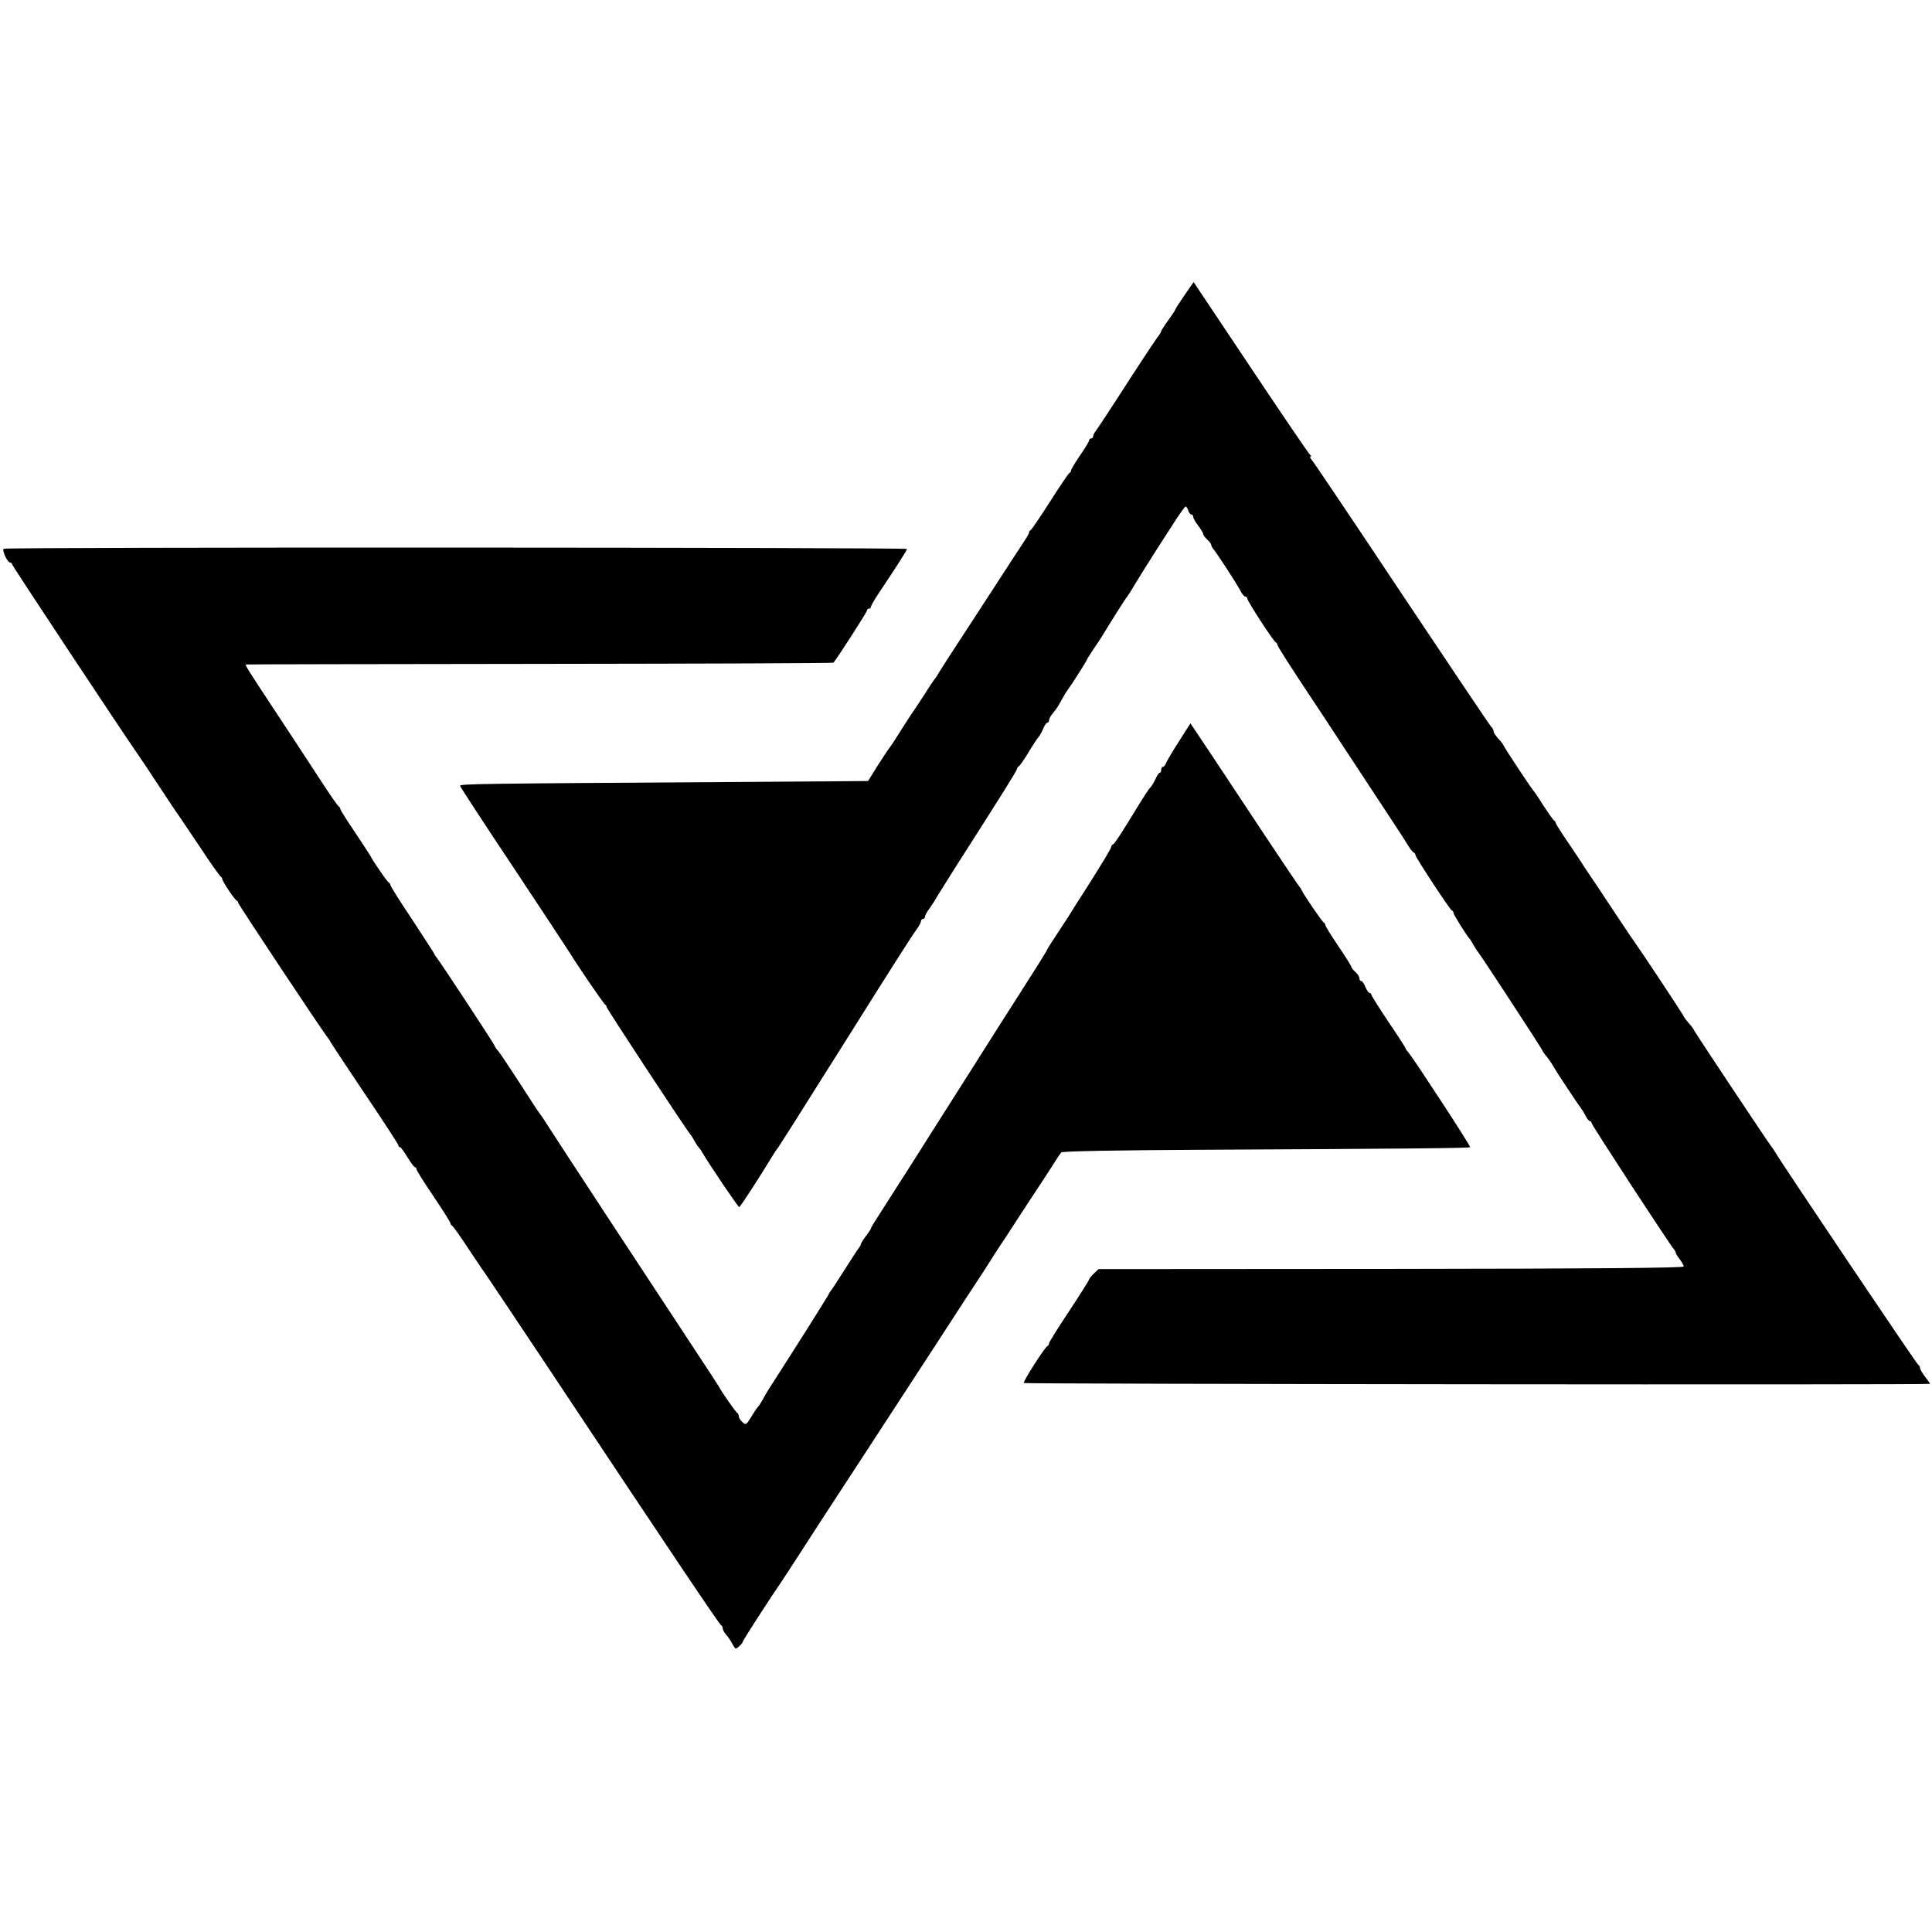
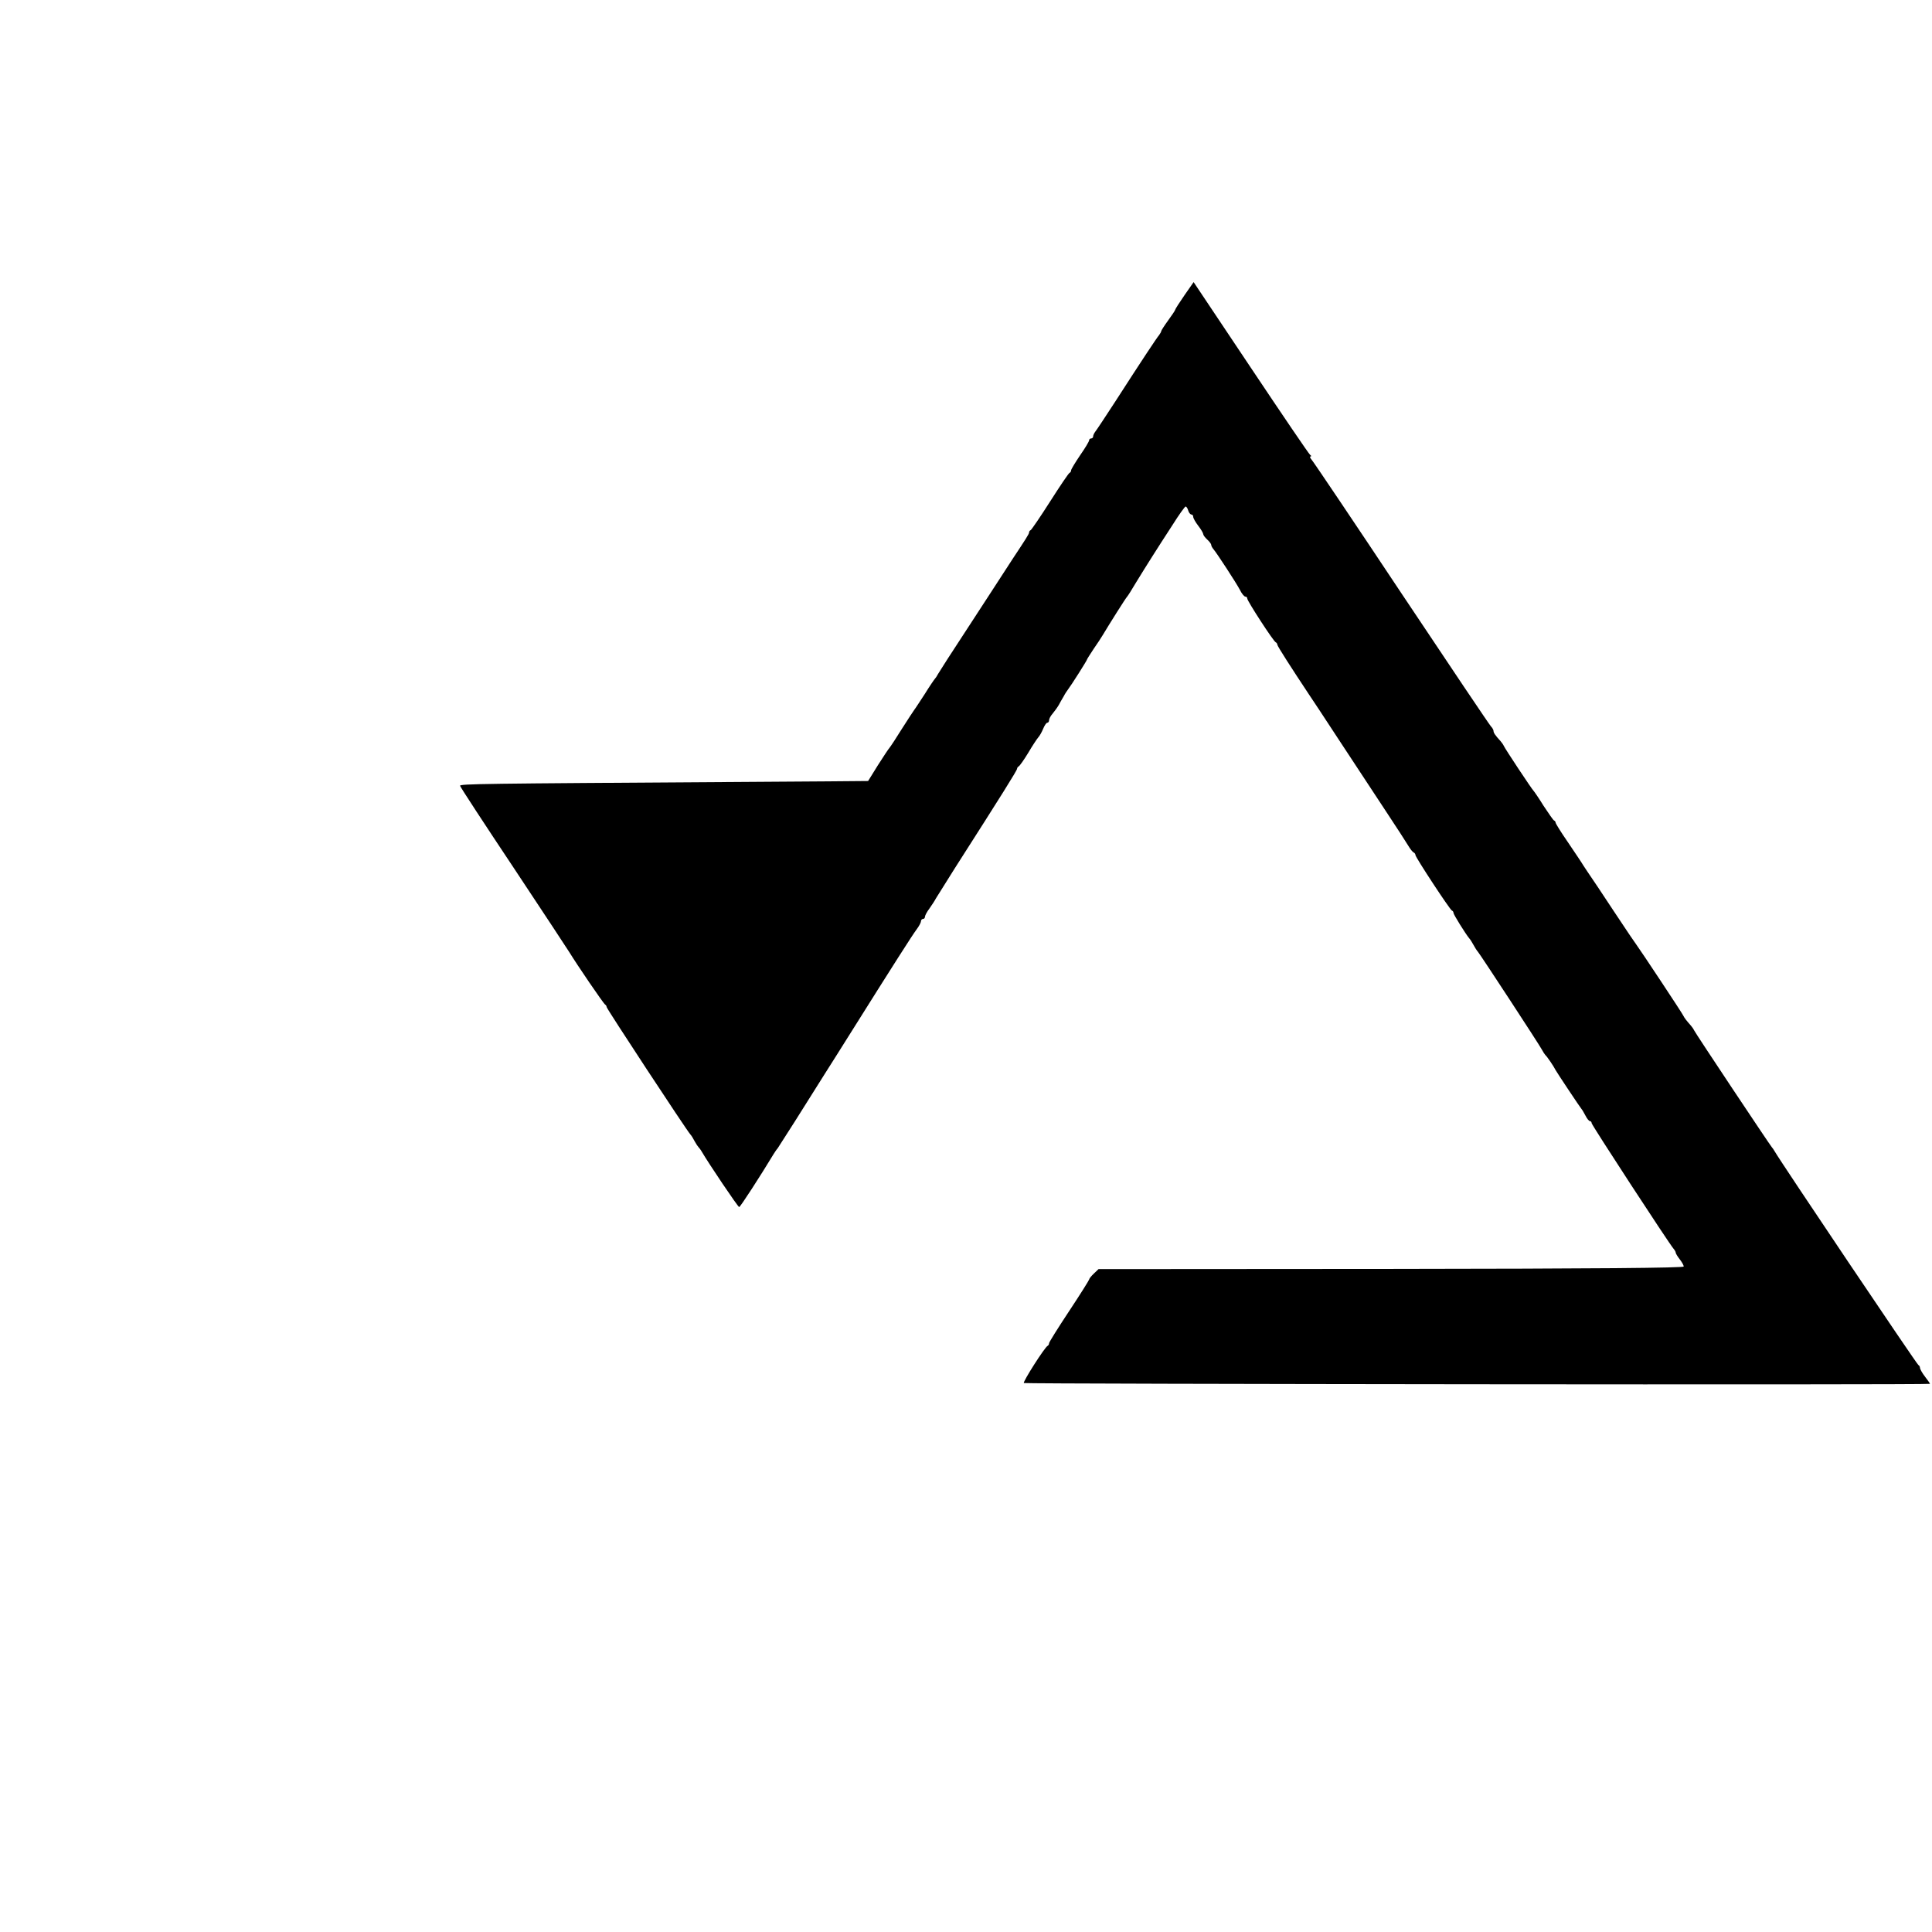
<svg xmlns="http://www.w3.org/2000/svg" version="1.0" width="965pt" height="965pt" viewBox="0 0 965 965" preserveAspectRatio="xMidYMid meet">
  <g transform="translate(0,965) scale(0.1,-0.1)" fill="#000000" stroke="none">
    <path d="M5916 8175 c-25 -36 -46 -69 -46 -72 0 -3 -16 -27 -35 -53 -19 -26 -35 -51 -35 -54 0 -4 -5 -12 -10 -19 -12 -14 -87 -127 -219 -332 -50 -77 -95 -145 -101 -152 -5 -7 -10 -17 -10 -23 0 -5 -4 -10 -10 -10 -5 0 -10 -4 -10 -9 0 -6 -20 -39 -45 -75 -25 -37 -45 -70 -45 -75 0 -5 -3 -11 -8 -13 -4 -1 -48 -66 -97 -143 -49 -77 -93 -141 -97 -143 -5 -2 -8 -7 -8 -12 0 -7 -18 -35 -81 -130 -11 -18 -194 -298 -294 -452 -39 -59 -74 -116 -80 -125 -5 -10 -12 -20 -15 -23 -3 -3 -26 -36 -50 -75 -25 -38 -48 -74 -53 -80 -4 -5 -32 -48 -62 -95 -29 -47 -57 -89 -62 -95 -5 -5 -31 -45 -58 -87 -26 -43 -49 -78 -49 -79 -1 0 -307 -3 -681 -5 -1246 -8 -1360 -9 -1357 -19 1 -6 122 -191 270 -413 147 -222 272 -411 277 -420 32 -53 171 -258 178 -260 4 -2 7 -8 7 -12 0 -8 397 -612 418 -636 5 -5 15 -21 22 -35 7 -13 16 -26 19 -29 3 -3 11 -13 16 -22 33 -57 181 -277 187 -277 5 -1 107 157 171 263 7 11 16 25 21 30 4 6 43 67 87 136 43 69 109 173 146 232 37 59 91 143 118 187 236 376 322 510 342 537 13 17 23 36 23 42 0 7 5 12 10 12 6 0 10 5 10 11 0 6 10 25 23 42 12 17 27 40 32 50 6 9 48 77 94 150 234 366 311 489 311 497 0 4 4 10 8 12 5 2 26 32 48 68 21 36 44 70 50 77 6 6 17 25 24 42 7 17 16 31 21 31 5 0 9 6 9 13 0 7 8 22 18 33 9 11 23 30 30 42 6 12 18 32 25 44 6 12 16 27 20 32 17 22 97 148 97 153 0 2 15 25 32 51 18 26 40 59 48 73 26 44 114 184 120 189 3 3 23 34 44 70 22 36 58 94 81 130 23 36 68 107 101 157 32 51 62 93 66 93 4 0 10 -9 13 -20 3 -11 11 -20 16 -20 5 0 9 -5 9 -12 0 -6 11 -26 25 -44 14 -18 25 -37 25 -42 0 -5 9 -17 20 -27 11 -10 20 -22 20 -27 0 -5 5 -14 11 -21 17 -20 113 -167 132 -203 9 -19 22 -34 27 -34 6 0 10 -4 10 -10 0 -12 131 -214 142 -218 4 -2 8 -7 8 -12 0 -7 72 -119 159 -250 6 -8 75 -113 153 -232 79 -120 184 -279 233 -354 50 -75 98 -150 109 -168 10 -17 22 -32 27 -34 5 -2 9 -8 9 -13 0 -11 172 -273 182 -277 5 -2 8 -7 8 -12 0 -8 60 -104 78 -126 5 -5 15 -21 22 -34 7 -13 17 -29 22 -34 14 -17 306 -463 319 -488 7 -13 15 -25 18 -28 7 -5 43 -58 51 -75 7 -13 124 -189 130 -195 3 -3 11 -17 19 -32 8 -16 18 -28 23 -28 4 0 8 -4 8 -10 0 -9 387 -602 409 -627 6 -7 11 -16 11 -20 0 -4 9 -19 20 -33 11 -14 20 -30 20 -36 0 -7 -432 -11 -1461 -12 l-1462 -1 -23 -22 c-13 -12 -24 -26 -24 -30 0 -3 -45 -75 -100 -158 -55 -83 -100 -155 -100 -160 0 -5 -3 -11 -7 -13 -14 -6 -125 -180 -119 -186 6 -5 4526 -10 4526 -4 0 2 -11 18 -25 36 -14 18 -25 38 -25 44 0 6 -4 12 -8 14 -7 2 -688 1015 -717 1066 -5 9 -12 19 -15 22 -8 8 -385 574 -389 585 -2 5 -9 15 -15 22 -23 26 -33 39 -37 48 -4 11 -218 333 -231 350 -5 6 -58 84 -118 175 -60 91 -114 172 -120 180 -6 8 -19 29 -30 45 -10 17 -46 70 -79 119 -34 49 -61 93 -61 97 0 4 -3 9 -8 11 -4 2 -27 35 -52 73 -24 39 -47 72 -50 75 -8 7 -144 212 -149 225 -2 5 -9 15 -15 22 -29 32 -36 43 -36 52 0 5 -6 16 -13 23 -7 7 -208 306 -446 663 -238 358 -440 658 -449 668 -8 9 -11 17 -6 17 5 0 4 4 -2 8 -6 4 -139 200 -296 435 l-286 428 -46 -66z" />
-     <path d="M19 6909 c-11 -6 18 -69 32 -69 5 0 9 -4 9 -8 0 -7 562 -855 632 -955 7 -9 52 -77 100 -150 48 -72 90 -137 95 -142 4 -6 53 -78 108 -160 54 -83 103 -151 107 -153 4 -2 8 -8 8 -12 0 -12 62 -104 72 -108 4 -2 8 -7 8 -12 0 -7 428 -652 450 -677 5 -7 10 -14 10 -16 0 -2 77 -118 170 -257 94 -139 170 -256 170 -261 0 -5 3 -9 8 -9 4 0 21 -23 37 -50 17 -27 33 -50 38 -50 4 0 7 -4 7 -10 0 -5 38 -66 85 -135 47 -70 85 -130 85 -135 0 -5 4 -10 8 -12 4 -1 44 -57 87 -123 44 -66 83 -124 88 -130 4 -5 135 -201 291 -435 641 -965 870 -1305 878 -1308 4 -2 8 -9 8 -16 0 -7 8 -21 18 -32 9 -10 23 -31 31 -47 14 -25 15 -26 33 -10 10 9 18 19 18 23 0 6 144 229 190 295 11 17 44 66 72 110 64 100 133 206 423 650 164 252 243 373 290 445 78 121 204 314 215 330 6 8 26 40 45 70 19 30 39 62 45 70 6 8 49 74 95 145 47 72 89 137 95 145 6 8 33 51 62 95 28 44 54 84 59 89 5 6 288 11 681 13 1016 5 1357 8 1361 13 4 5 -277 435 -308 473 -8 9 -15 19 -15 22 0 3 -38 62 -85 131 -47 70 -85 131 -85 135 0 5 -4 9 -9 9 -5 0 -14 14 -21 30 -7 17 -16 30 -21 30 -5 0 -9 6 -9 13 0 8 -9 22 -20 32 -11 10 -20 21 -20 25 0 4 -29 51 -65 104 -36 53 -65 100 -65 105 0 5 -4 11 -8 13 -8 3 -103 143 -111 163 -2 6 -7 12 -10 15 -3 3 -82 120 -175 260 -93 140 -214 323 -269 406 l-101 151 -58 -91 c-32 -50 -61 -99 -64 -108 -4 -10 -10 -18 -15 -18 -5 0 -9 -7 -9 -15 0 -8 -3 -15 -8 -15 -4 0 -13 -14 -20 -30 -8 -17 -19 -36 -26 -43 -7 -6 -31 -43 -55 -82 -88 -145 -124 -200 -132 -203 -5 -2 -9 -7 -9 -12 0 -8 -35 -66 -124 -207 -28 -43 -70 -109 -94 -148 -25 -38 -57 -88 -72 -110 -15 -22 -30 -47 -33 -55 -4 -8 -55 -90 -114 -182 -60 -93 -180 -282 -267 -420 -88 -139 -179 -282 -202 -318 -22 -36 -74 -117 -114 -180 -40 -63 -97 -152 -126 -197 -30 -46 -54 -85 -54 -89 0 -3 -11 -20 -25 -38 -14 -18 -25 -36 -25 -40 0 -4 -5 -12 -10 -19 -6 -7 -37 -55 -70 -107 -33 -52 -64 -100 -70 -107 -5 -7 -10 -14 -10 -16 0 -4 -171 -275 -285 -452 -18 -27 -38 -61 -45 -75 -7 -13 -18 -30 -24 -37 -6 -6 -22 -30 -35 -52 -23 -38 -26 -40 -43 -24 -10 9 -18 22 -18 29 0 7 -3 14 -7 16 -7 3 -81 109 -93 133 -3 6 -48 75 -101 155 -200 303 -722 1098 -764 1165 -10 16 -22 34 -27 40 -5 5 -51 75 -102 155 -52 80 -100 152 -108 161 -8 8 -17 22 -20 30 -8 17 -272 419 -287 436 -6 7 -11 14 -11 17 0 3 -50 79 -110 171 -61 91 -110 169 -110 174 0 5 -4 11 -8 13 -8 3 -78 105 -92 133 -3 6 -38 59 -77 118 -40 59 -73 111 -73 116 0 5 -4 11 -8 13 -4 2 -37 48 -72 102 -53 82 -221 337 -260 396 -115 175 -138 210 -132 211 4 1 665 2 1469 3 804 1 1463 3 1466 6 20 24 167 252 167 260 0 5 5 10 10 10 6 0 10 4 10 9 0 5 18 36 39 68 93 139 141 214 141 221 0 8 -4497 10 -4511 1z" />
  </g>
</svg>